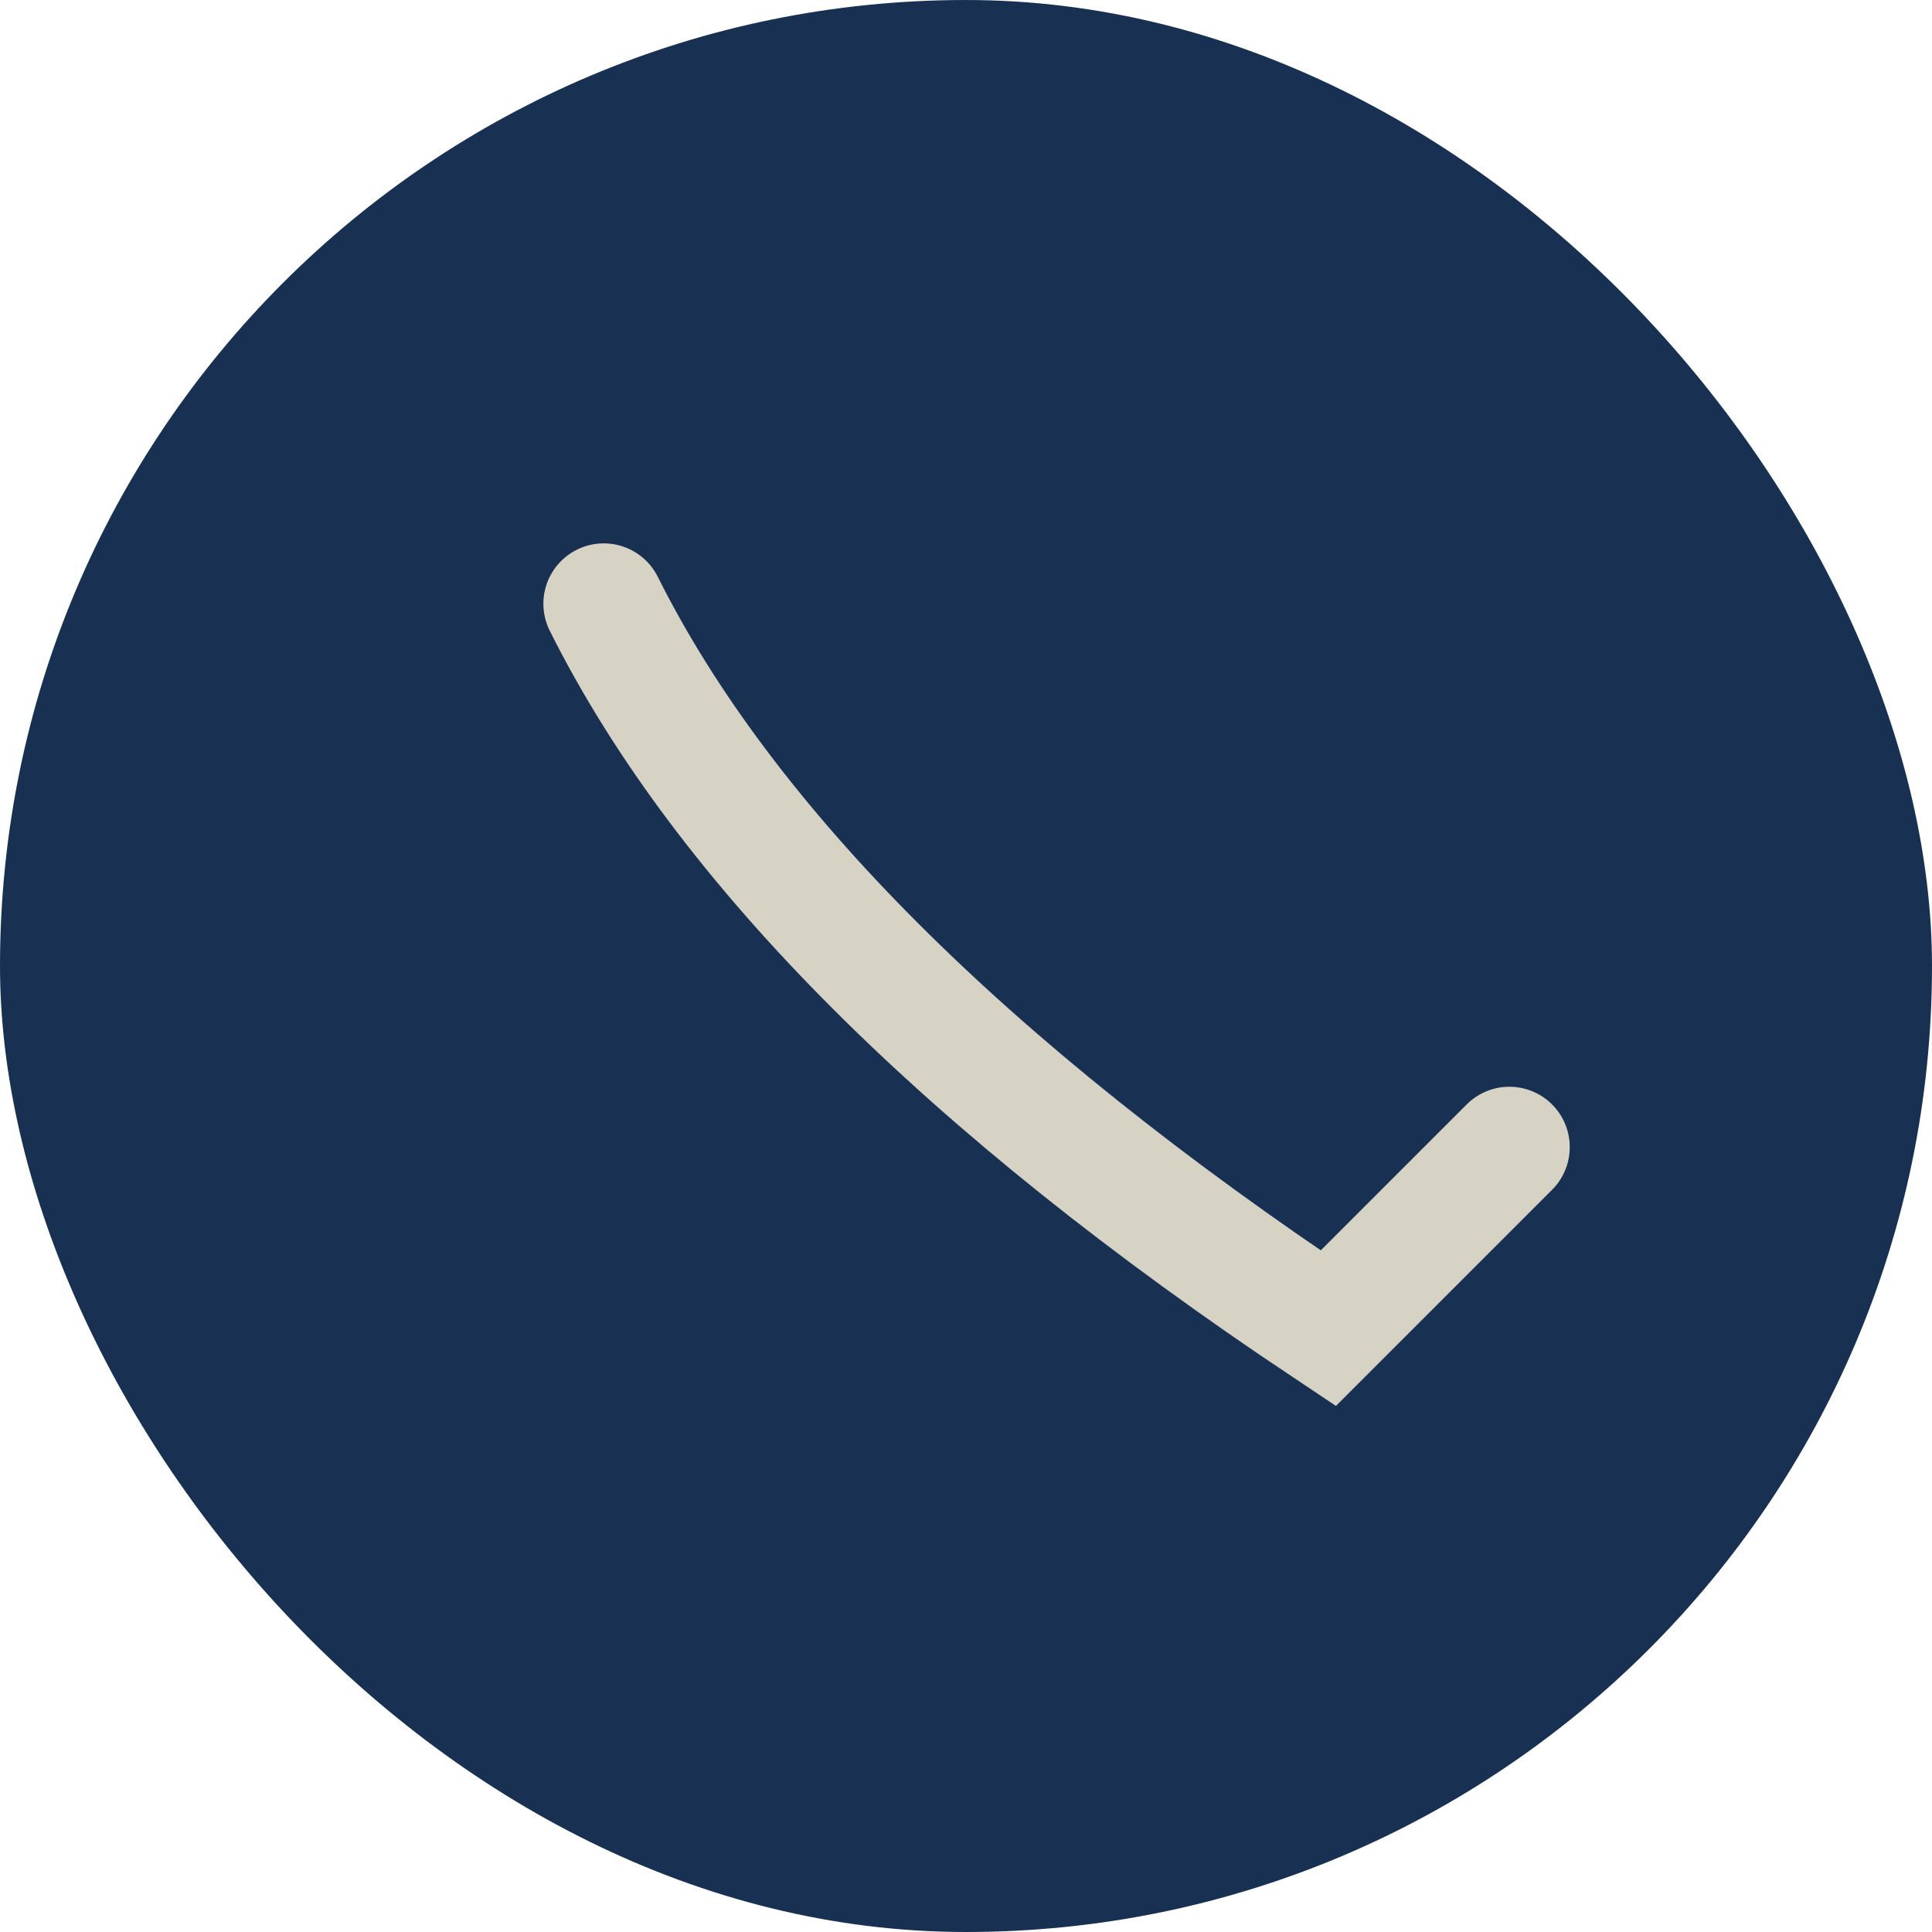
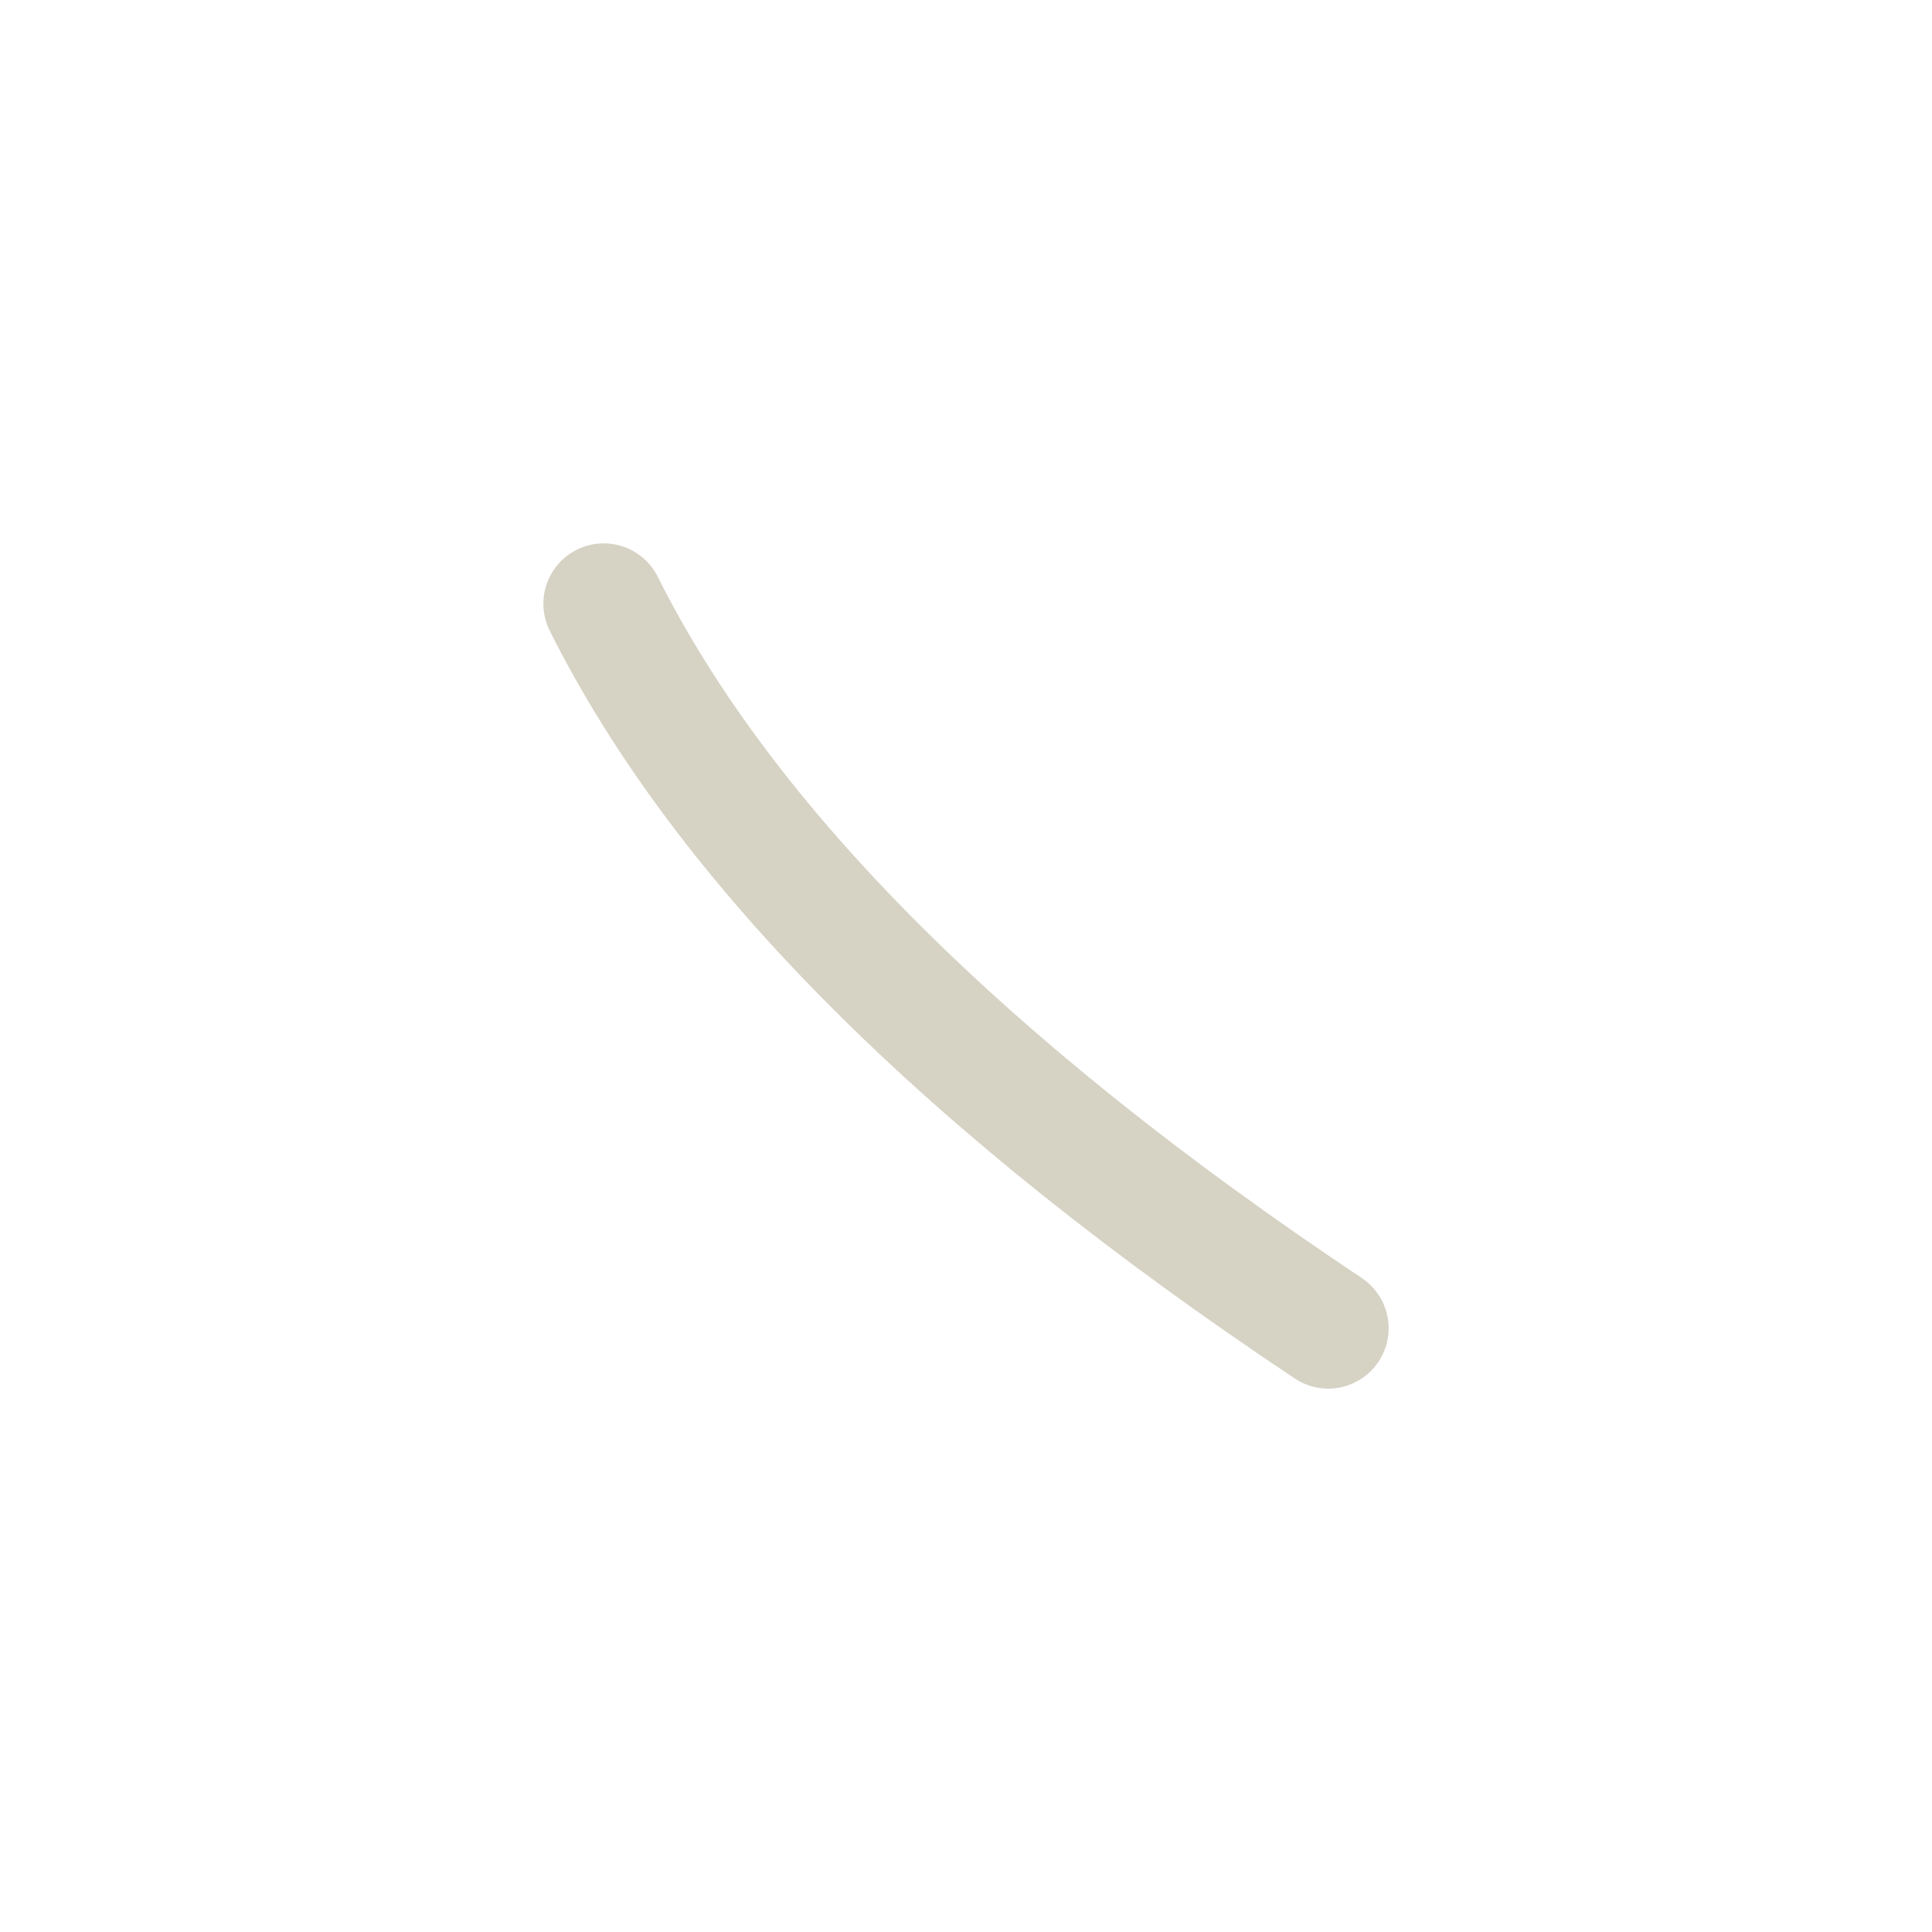
<svg xmlns="http://www.w3.org/2000/svg" width="32" height="32" viewBox="0 0 32 32">
-   <rect fill="#183153" rx="16" width="32" height="32" />
-   <path fill="none" stroke="#D6D2C4" stroke-width="2" d="M10 10c2 4 6 8 12 12l3-3" stroke-linecap="round" />
+   <path fill="none" stroke="#D6D2C4" stroke-width="2" d="M10 10c2 4 6 8 12 12" stroke-linecap="round" />
</svg>